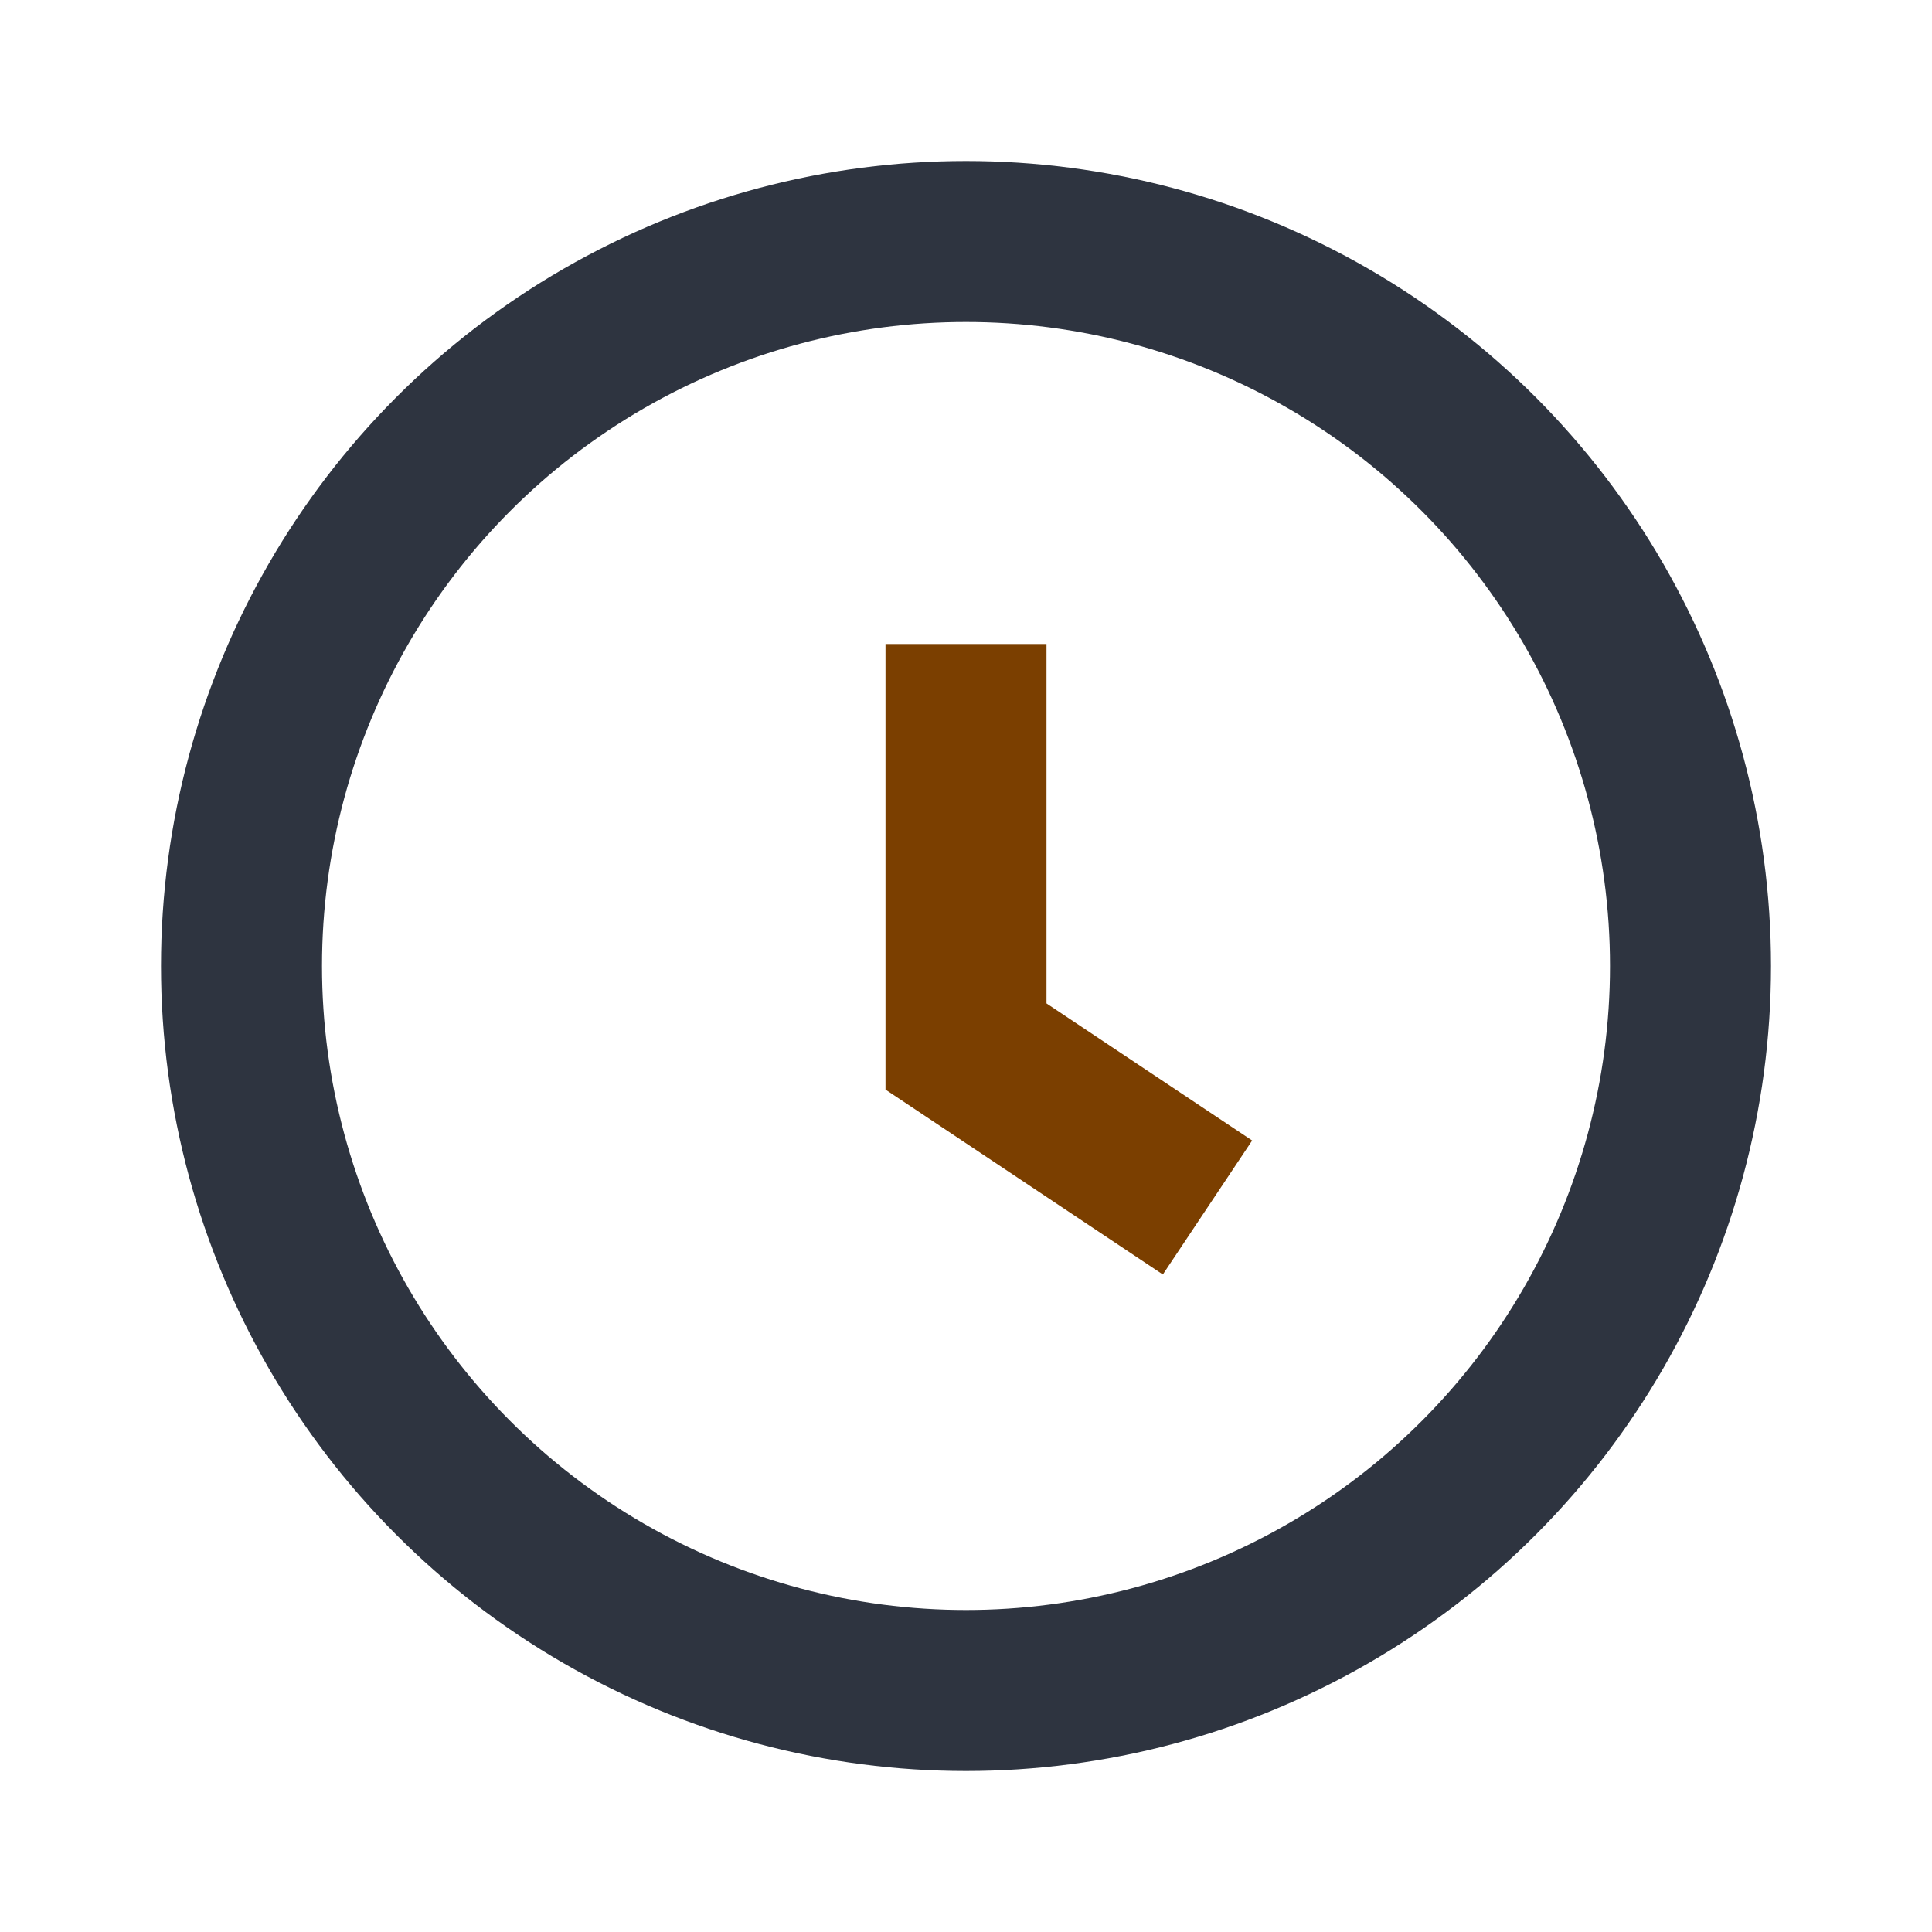
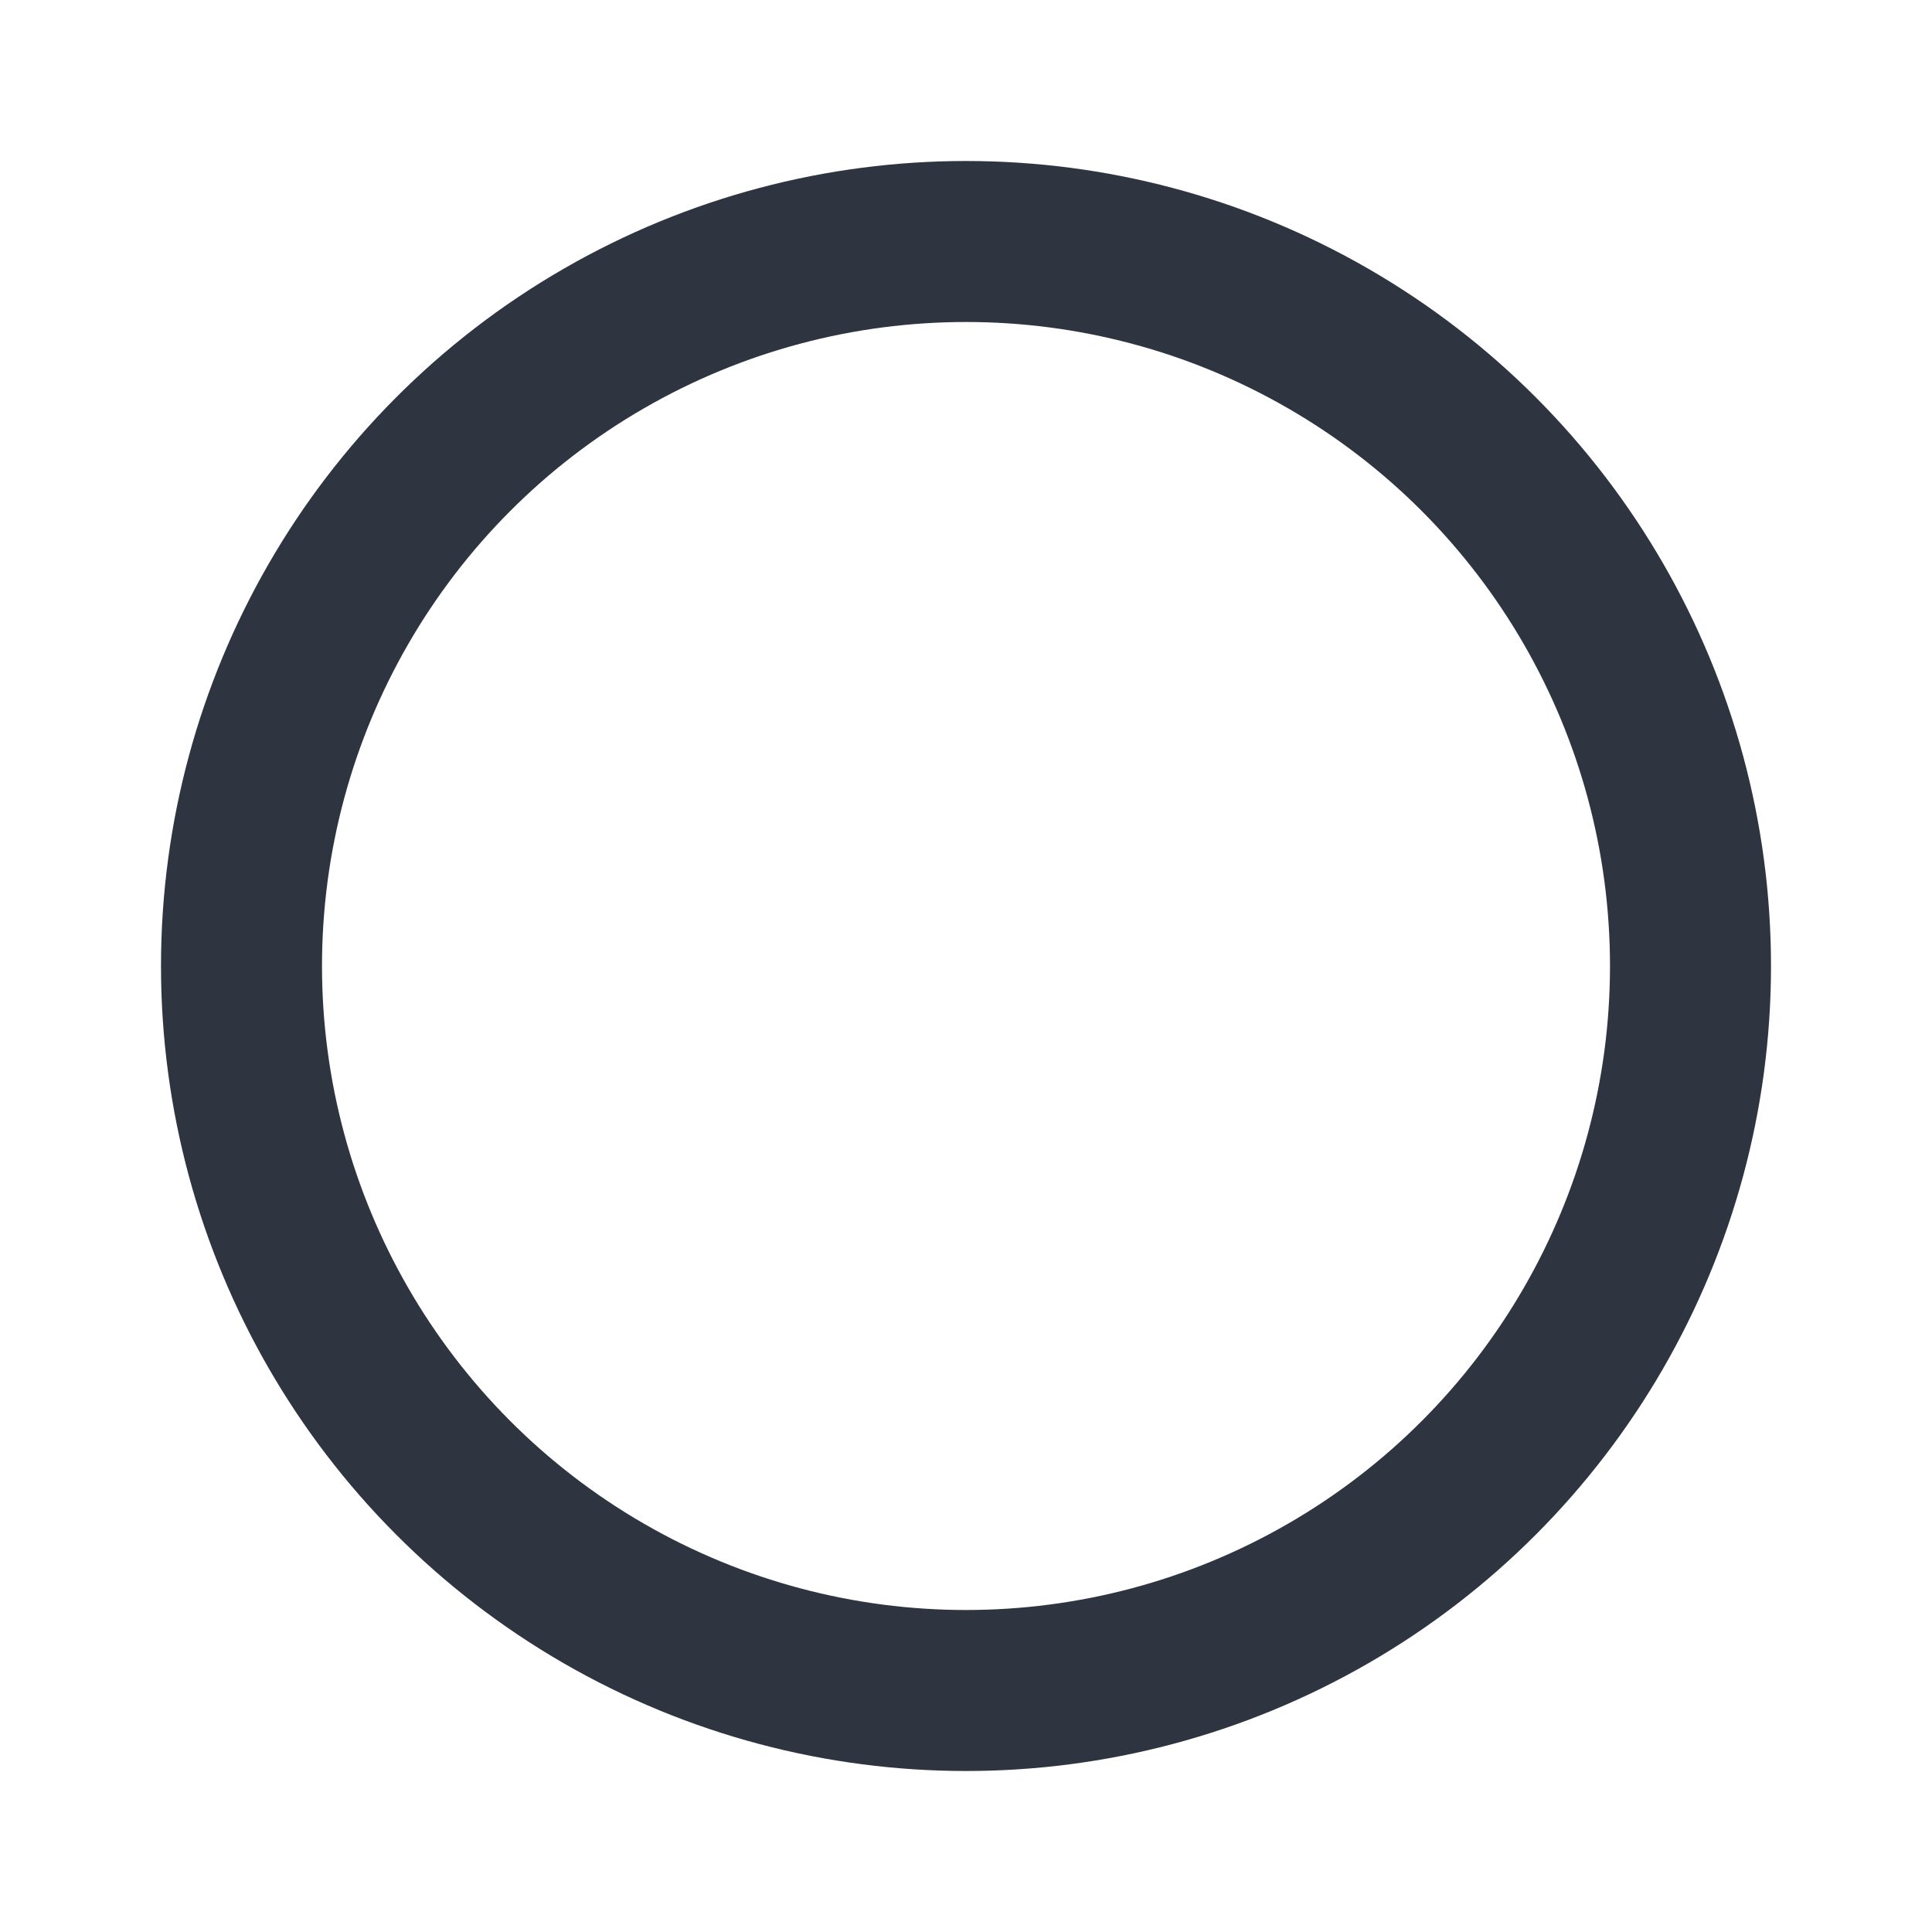
<svg xmlns="http://www.w3.org/2000/svg" width="24" height="24" viewBox="0 0 24 24">
  <circle cx="12" cy="12" r="9" fill="none" stroke="#2E3440" stroke-width="2" />
-   <path d="M12 8v5l3 2" stroke="#7B3F00" stroke-width="2" fill="none" />
</svg>